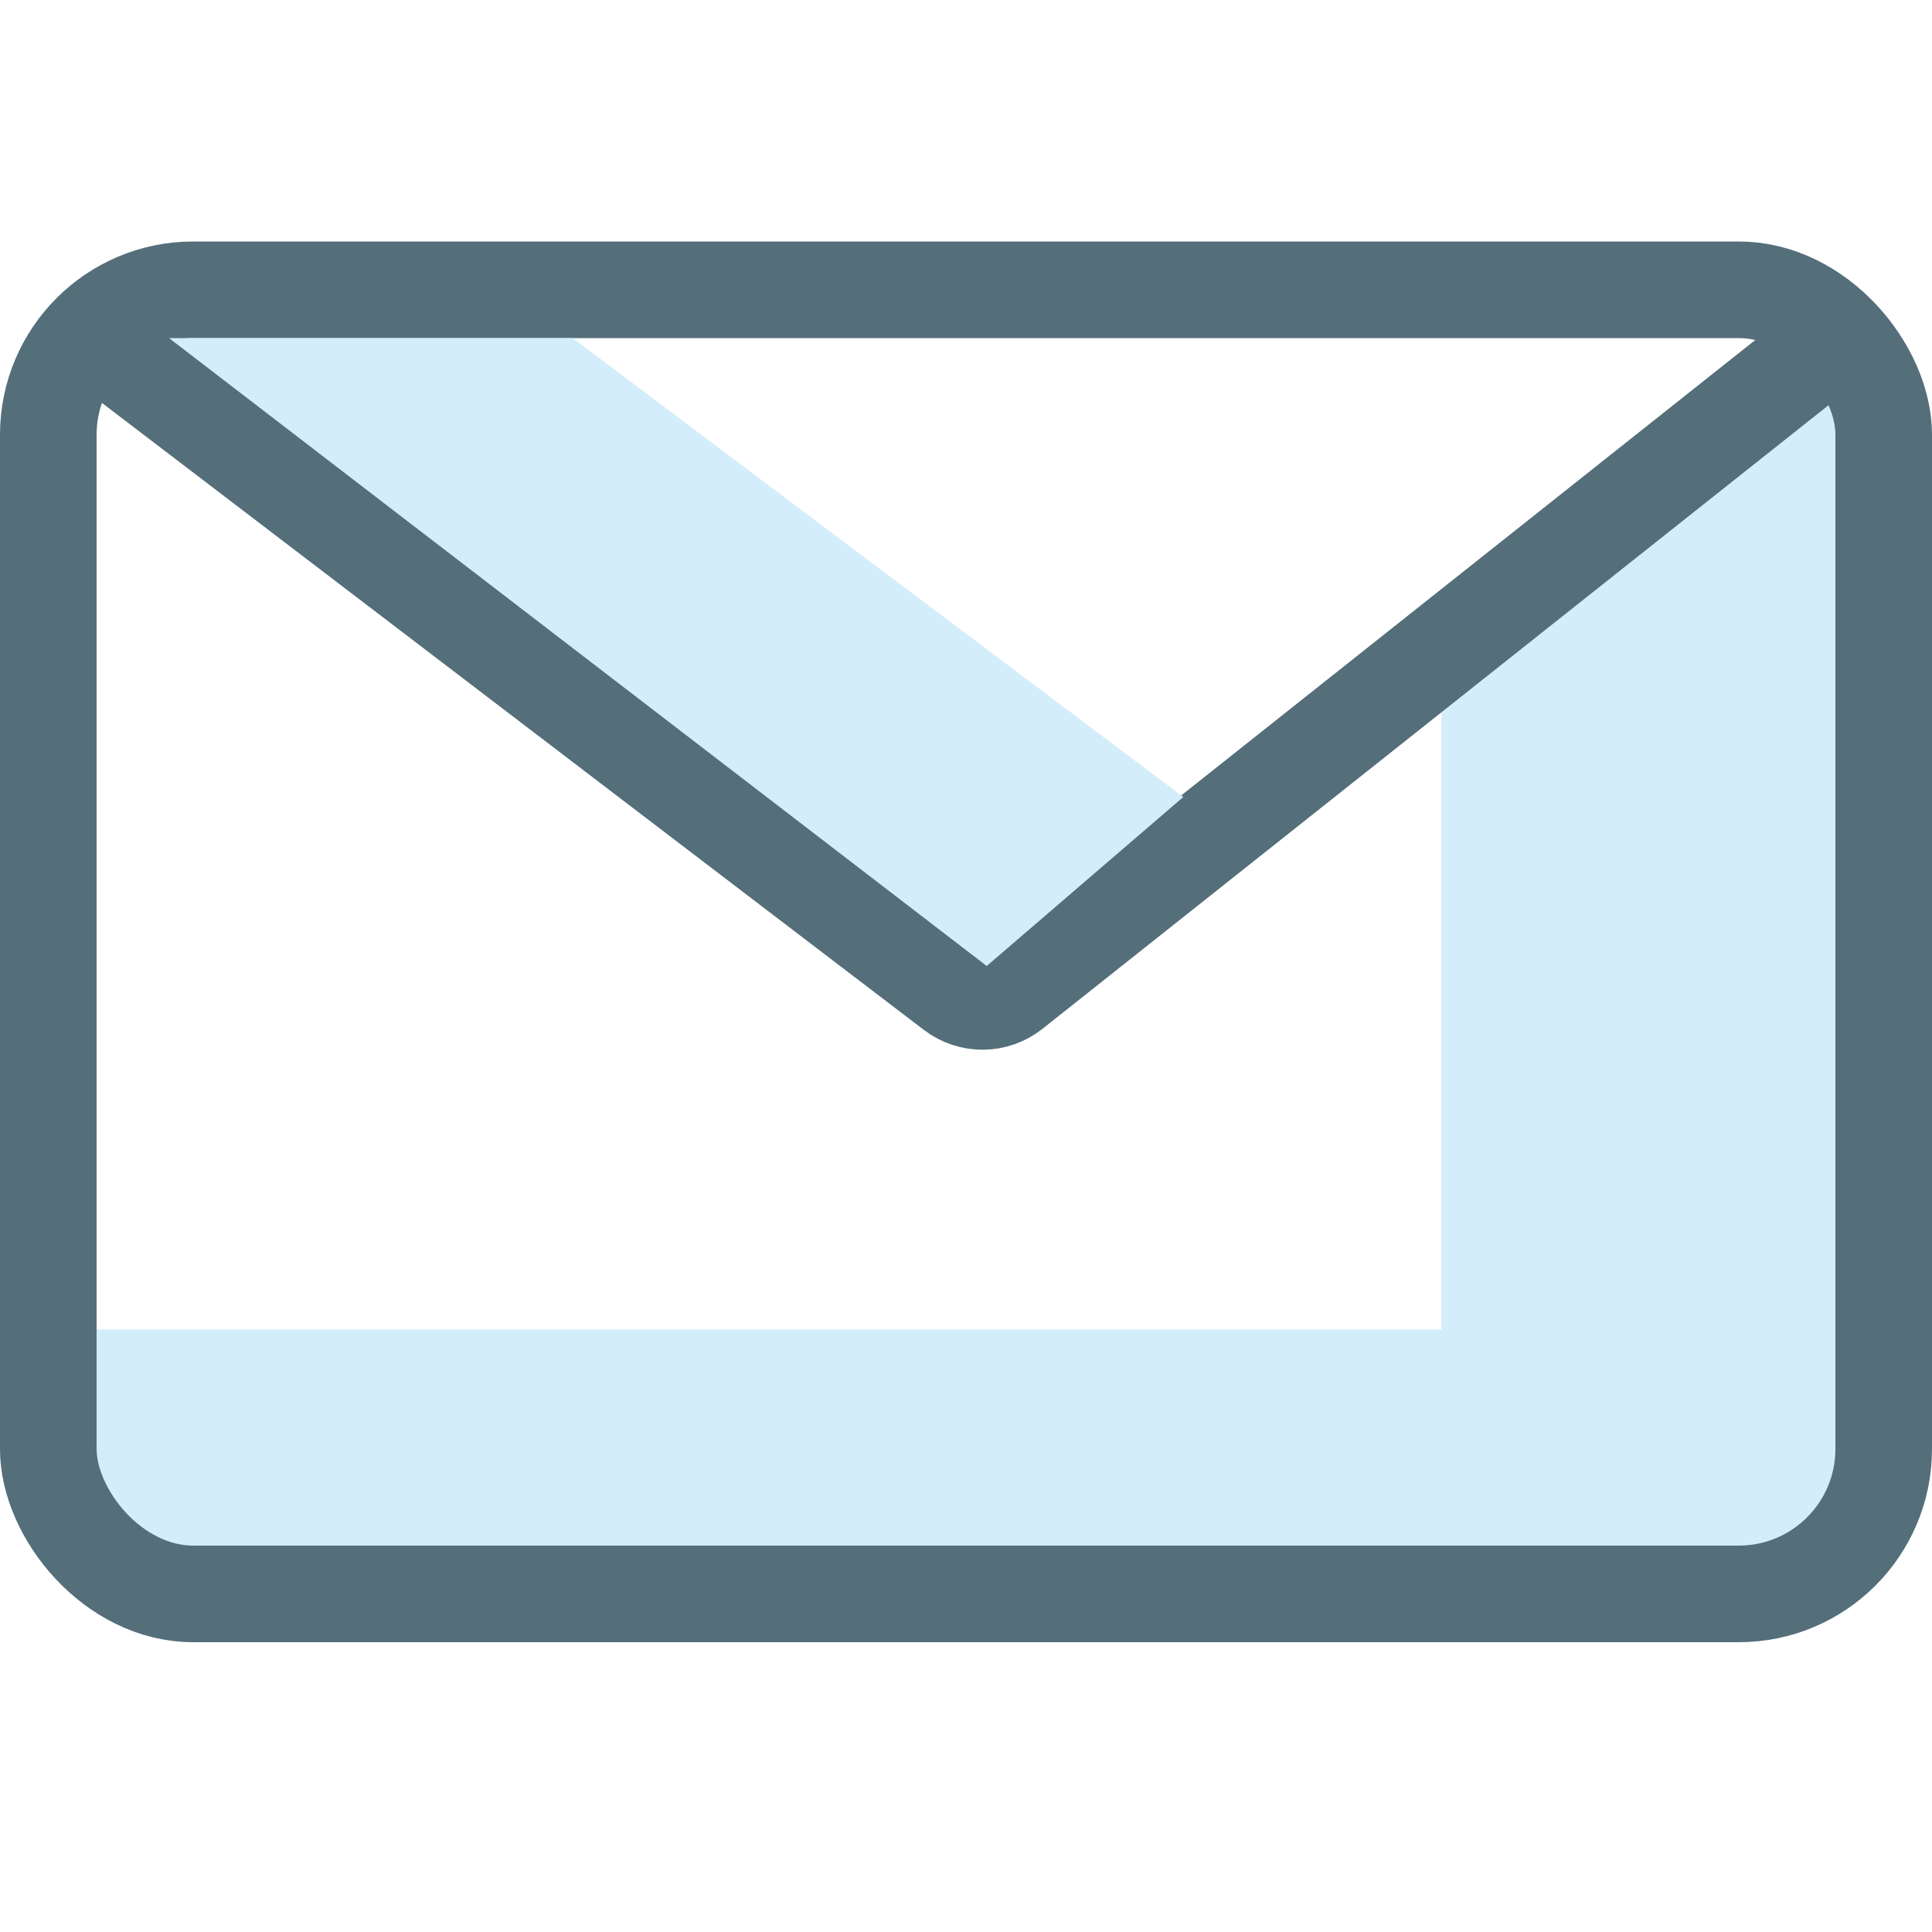
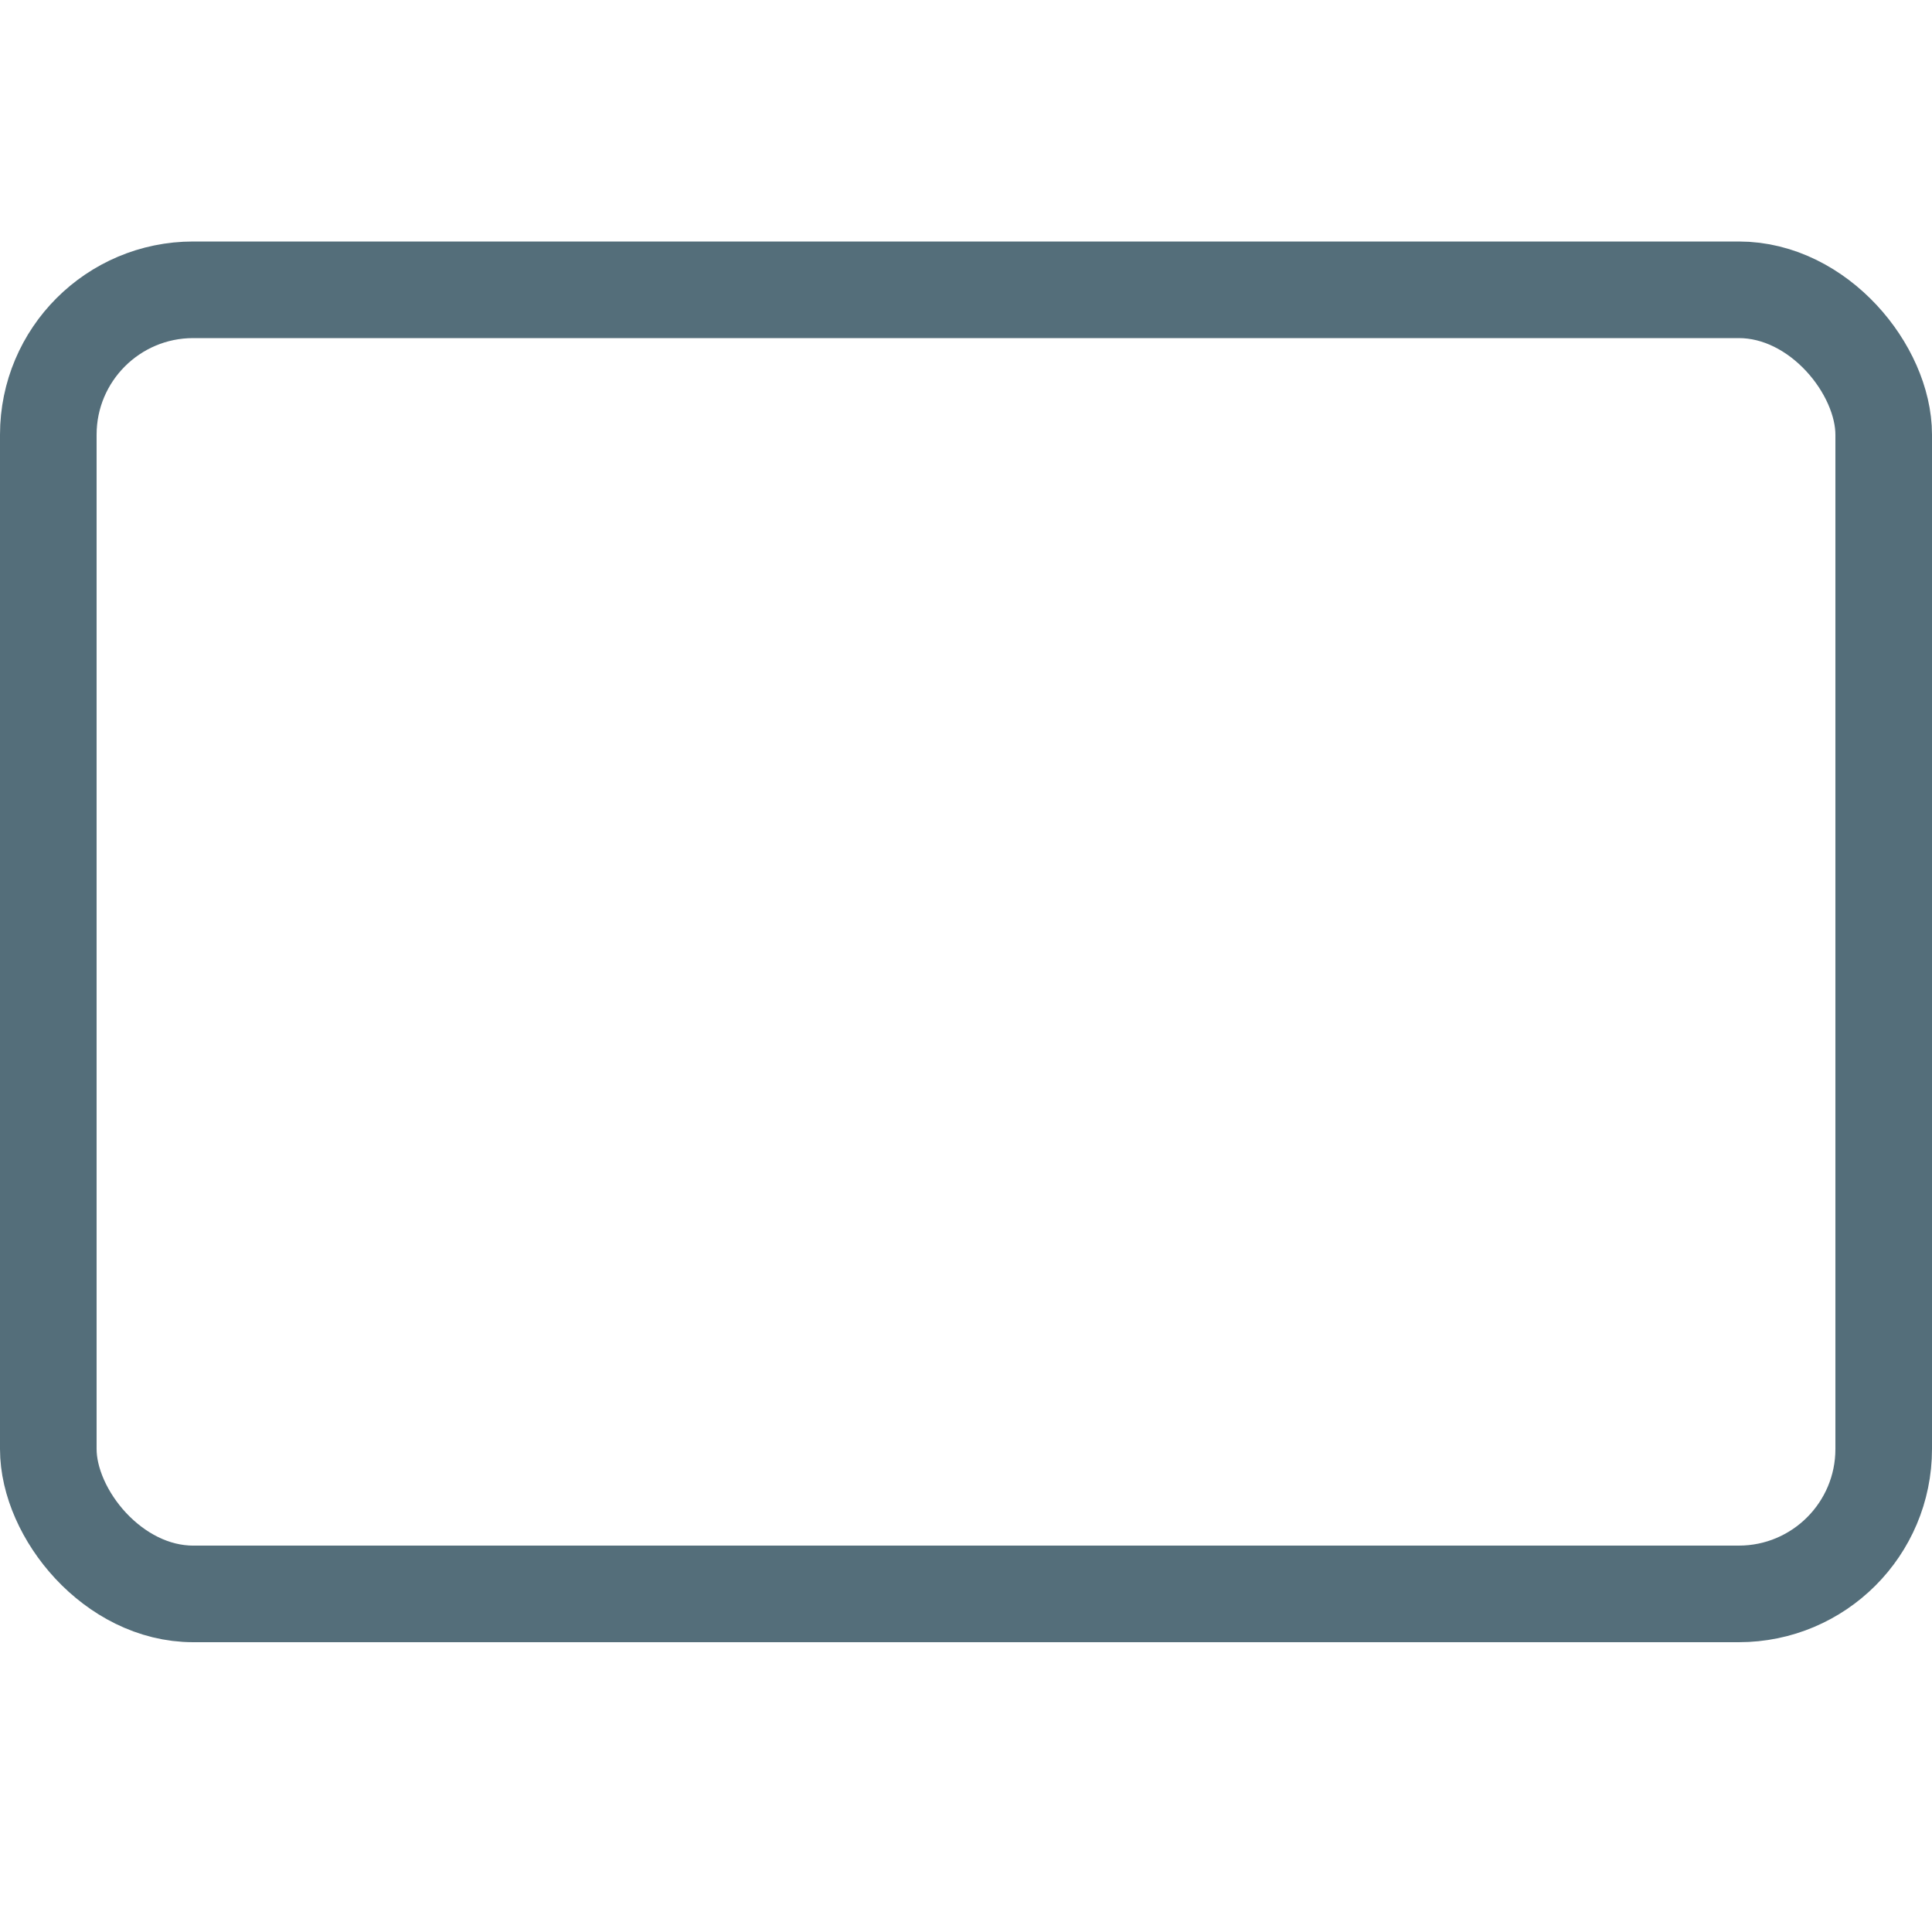
<svg xmlns="http://www.w3.org/2000/svg" width="40" height="40" viewBox="0 0 40 40" fill="none">
-   <path d="M29.84 27.526H2V32.5H38V8L29.84 13.526V27.526Z" fill="#D4EDFB" />
  <rect x="1" y="6" width="38" height="27" rx="3" stroke="#546E7A" stroke-width="2" stroke-linecap="round" />
-   <path d="M2 7L19.734 20.528C20.098 20.806 20.604 20.801 20.962 20.517L38 7" stroke="#546E7A" stroke-width="2" stroke-linecap="round" />
-   <path d="M24.5 16.5L11.857 7H3.5L20.429 20L24.5 16.5Z" fill="#D4EDFB" />
</svg>